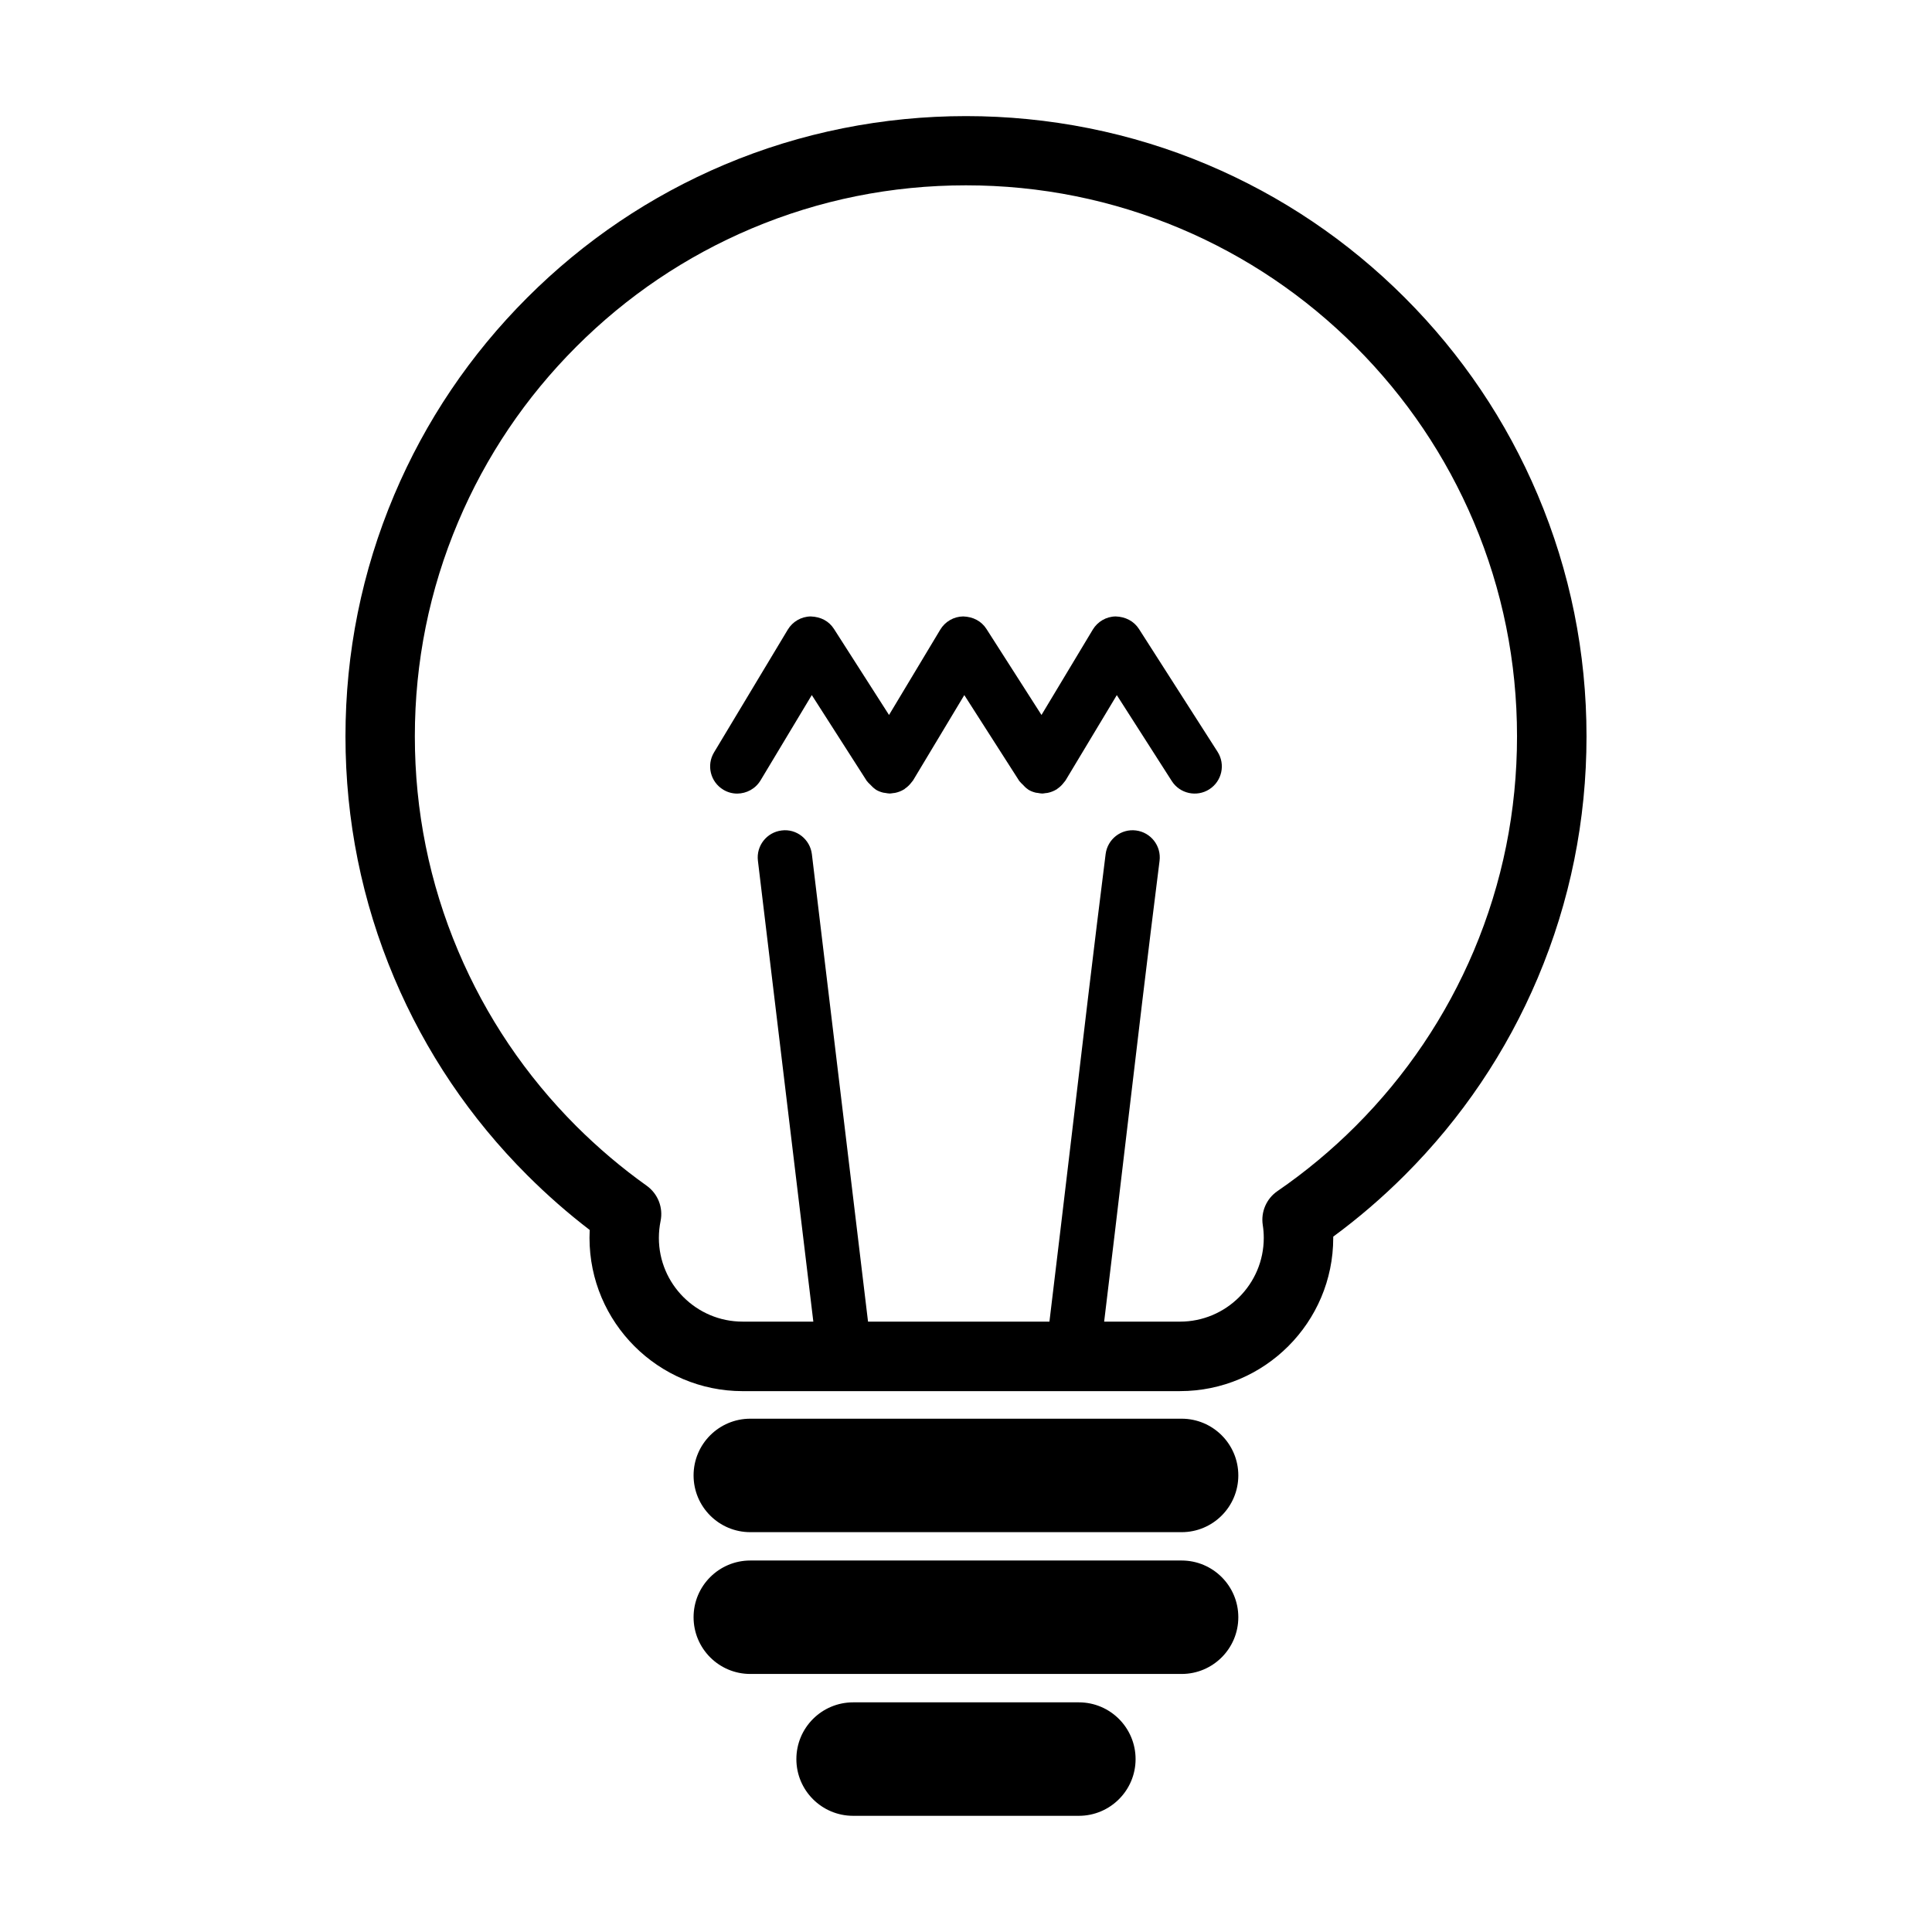
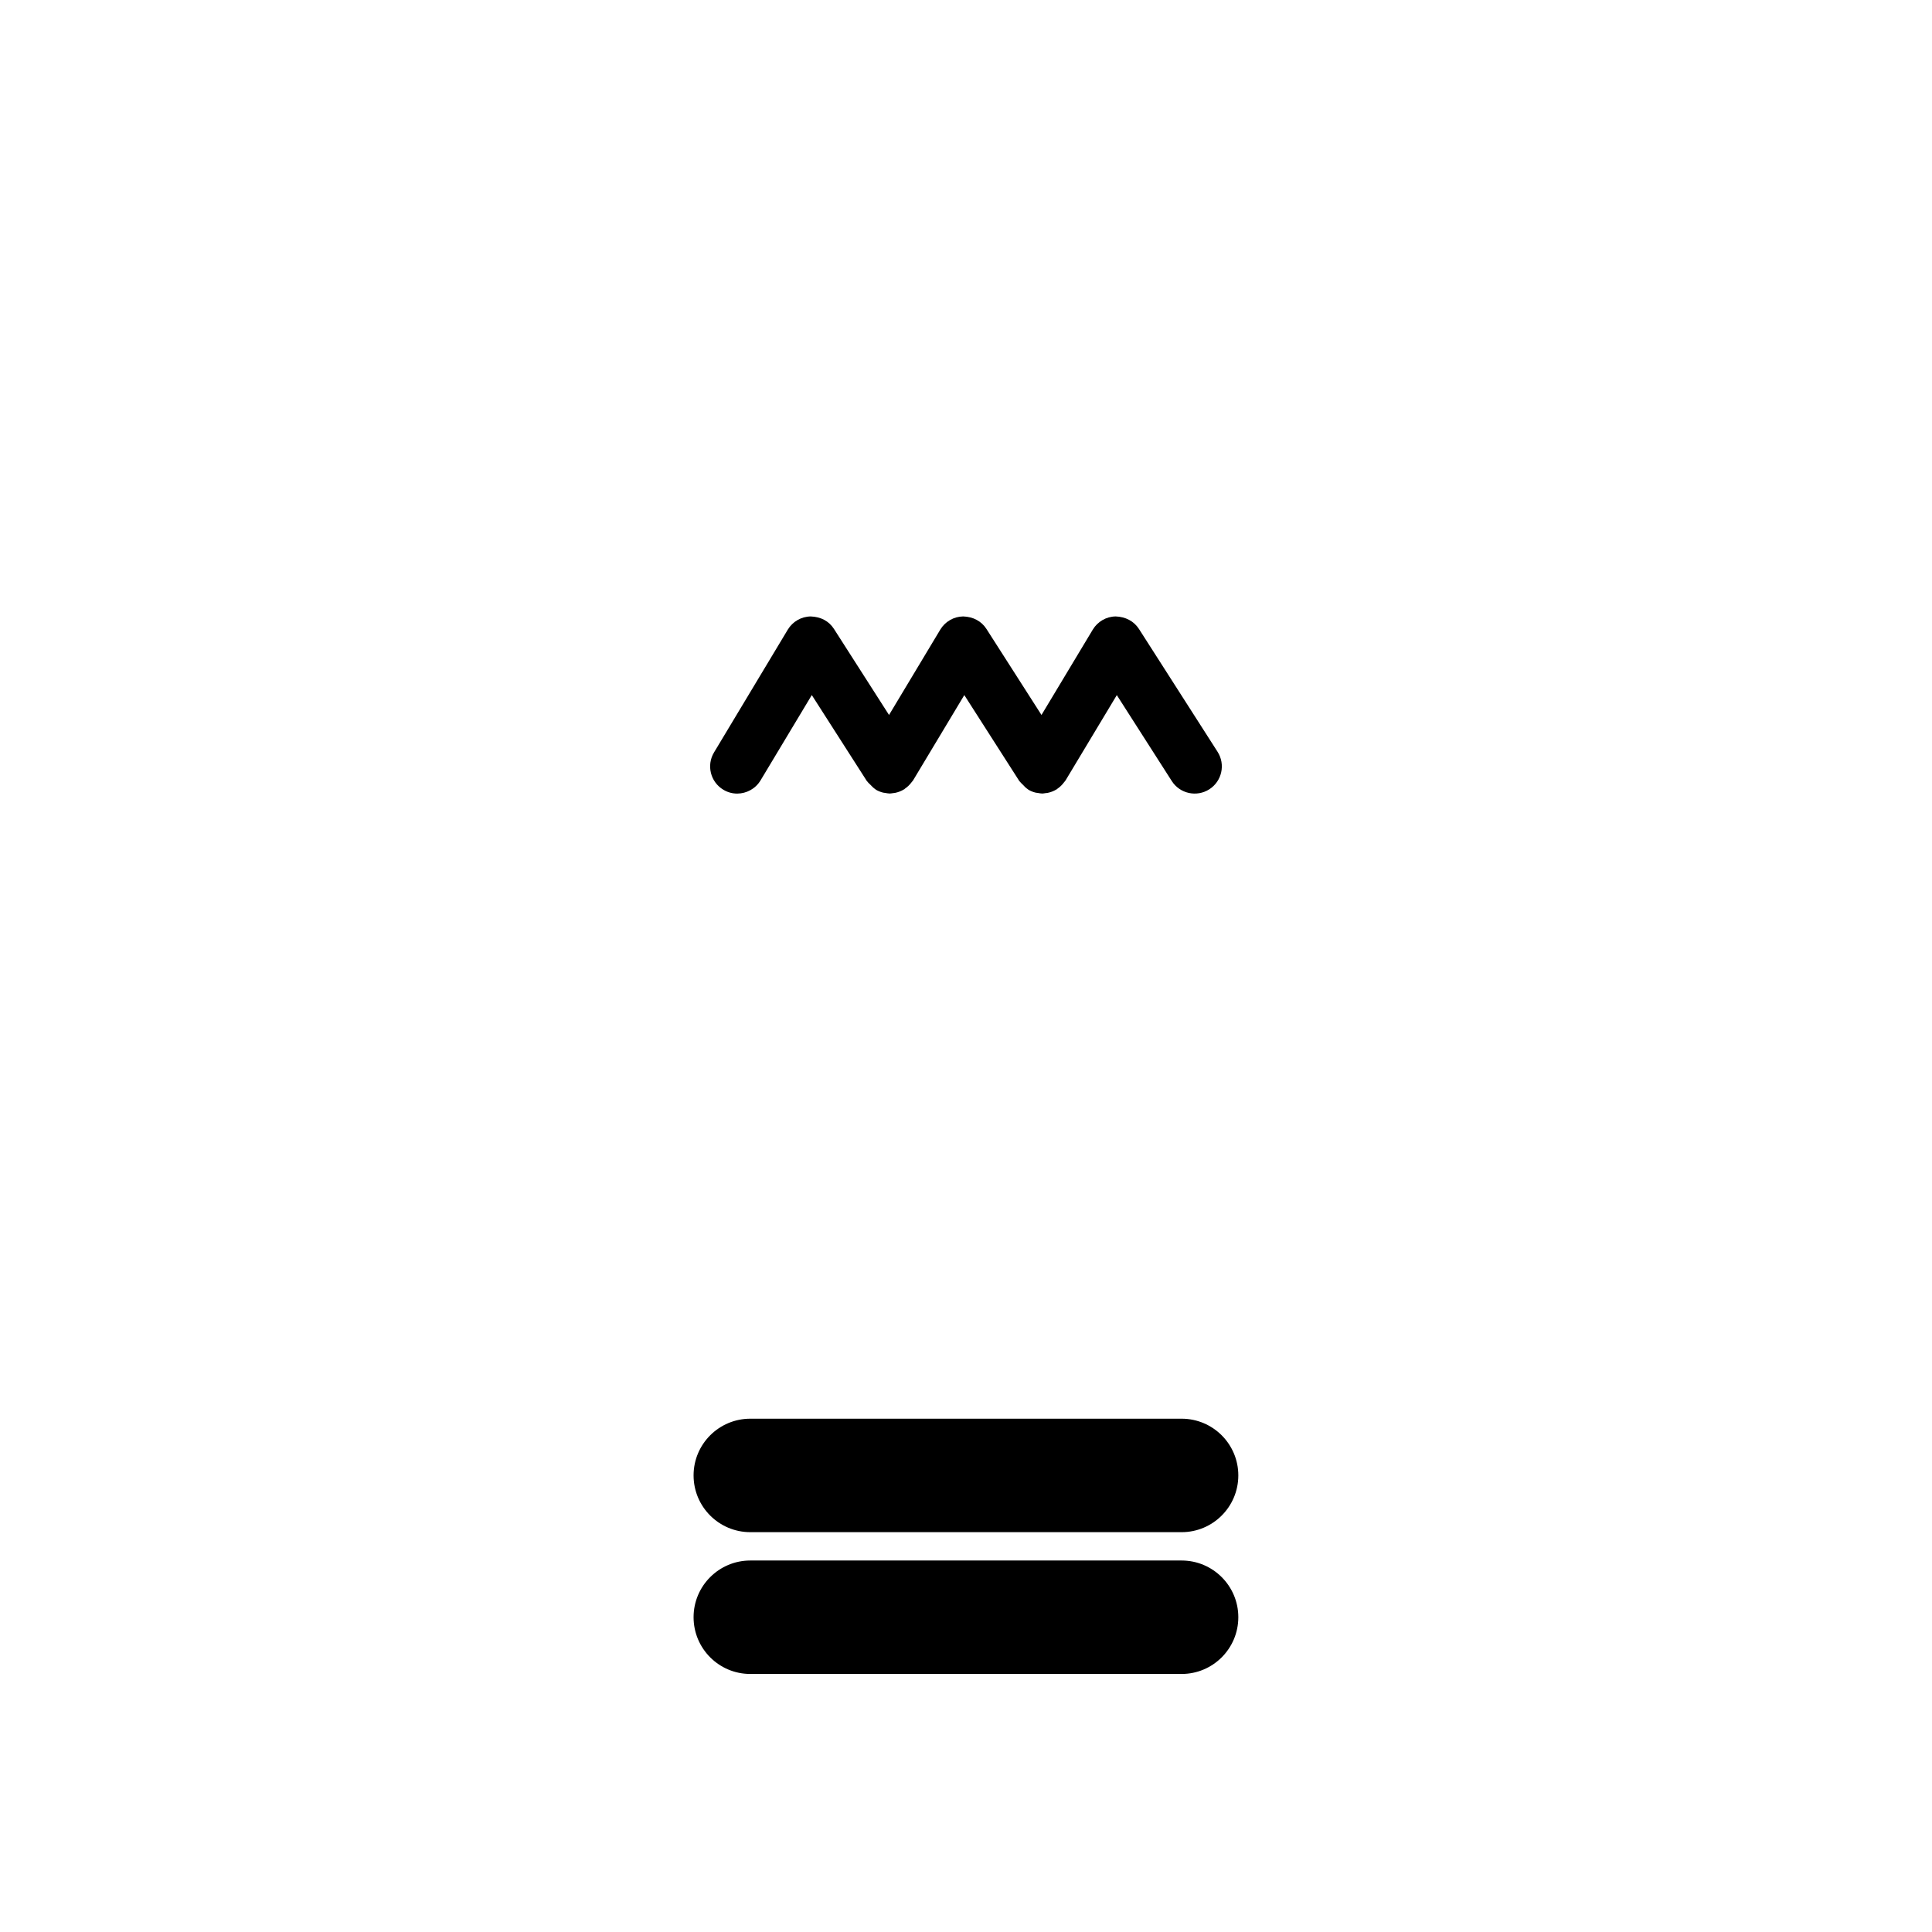
<svg xmlns="http://www.w3.org/2000/svg" fill="#000000" width="800px" height="800px" version="1.1" viewBox="144 144 512 512">
  <g>
-     <path d="m456.72 512.66c22.391 0 40.602-18.219 40.602-40.613v-0.324c6.711-4.938 13.062-10.402 18.953-16.293 15.094-15.09 26.949-32.66 35.238-52.254 8.578-20.293 12.93-41.832 12.93-64.023 0-22.184-4.348-43.711-12.93-64.004-8.293-19.594-20.141-37.176-35.227-52.266-15.098-15.098-32.684-26.957-52.273-35.238-40.566-17.168-87.445-17.168-128.03 0-19.582 8.281-37.168 20.137-52.266 35.238-15.098 15.098-26.953 32.672-35.242 52.266-8.57 20.277-12.922 41.812-12.922 64.004 0 22.203 4.352 43.746 12.922 64.023 8.289 19.594 20.141 37.168 35.242 52.254 5.199 5.199 10.758 10.078 16.559 14.52-0.031 0.699-0.051 1.402-0.051 2.102 0 22.391 18.203 40.613 40.598 40.613h115.89zm-138.11-40.605c0-1.512 0.156-3.019 0.453-4.484 0.727-3.559-0.715-7.215-3.68-9.34-6.59-4.691-12.867-10.016-18.672-15.801-13.406-13.418-23.938-29.039-31.293-46.426-7.617-18-11.48-37.129-11.48-56.855 0-19.715 3.863-38.832 11.48-56.836 7.356-17.398 17.887-33.008 31.301-46.43 13.406-13.418 29.023-23.945 46.41-31.309 18.008-7.609 37.137-11.461 56.855-11.461s38.84 3.856 56.855 11.461c17.398 7.359 33 17.895 46.414 31.309 13.41 13.418 23.938 29.035 31.309 46.422 7.617 18.012 11.465 37.141 11.465 56.84 0 19.719-3.856 38.84-11.465 56.855-7.371 17.387-17.895 33.008-31.309 46.426-6.348 6.348-13.324 12.156-20.723 17.234-2.906 1.996-4.422 5.488-3.883 8.977 0.172 1.113 0.266 2.246 0.266 3.406 0 12.258-9.957 22.203-22.203 22.203h-20.098c1.895-15.637 3.758-31.277 5.594-46.883 2.953-25.051 5.914-50.082 9.09-75.234 0.5-3.941-2.293-7.543-6.238-8.047-3.969-0.508-7.543 2.309-8.051 6.242-3.176 25.184-6.125 50.262-9.09 75.344-1.918 16.176-3.84 32.371-5.805 48.578h-48.074l-14.879-123.87c-0.48-3.945-4.074-6.812-8.012-6.293-3.949 0.473-6.766 4.062-6.293 8l14.688 122.16h-18.738c-12.23 0.012-22.195-9.941-22.195-22.191z" />
    <path d="m345.56 350.8 13.574-22.602 14.582 22.777c0.051 0.082 0.145 0.125 0.195 0.207 0.195 0.289 0.488 0.5 0.734 0.766 0.406 0.418 0.801 0.855 1.316 1.195 0.051 0.031 0.086 0.086 0.137 0.117 0.629 0.395 1.316 0.641 1.988 0.805 0.176 0.035 0.344 0.035 0.508 0.07 0.406 0.059 0.801 0.156 1.203 0.156 0.293 0 0.57-0.074 0.855-0.105 0.176-0.016 0.344-0.031 0.52-0.059 0.84-0.172 1.648-0.469 2.394-0.934 0.02-0.016 0.059-0.016 0.098-0.039 0.051-0.031 0.082-0.098 0.137-0.141 0.672-0.453 1.266-1.02 1.773-1.703 0.059-0.082 0.133-0.141 0.188-0.23 0.059-0.098 0.156-0.172 0.215-0.273l13.574-22.602 14.574 22.773c0.055 0.086 0.137 0.133 0.195 0.211 0.195 0.277 0.48 0.492 0.73 0.75 0.402 0.434 0.797 0.871 1.34 1.219 0.039 0.031 0.07 0.074 0.121 0.105 0.629 0.395 1.305 0.641 1.988 0.805 0.176 0.035 0.363 0.035 0.539 0.07 0.395 0.059 0.777 0.156 1.168 0.156 0.281 0 0.555-0.074 0.836-0.105 0.188-0.016 0.371-0.031 0.551-0.059 0.84-0.172 1.637-0.469 2.371-0.922 0.035-0.016 0.066-0.016 0.098-0.039 0.066-0.039 0.098-0.102 0.156-0.145 0.676-0.453 1.254-1.02 1.762-1.703 0.051-0.082 0.121-0.141 0.188-0.227 0.059-0.102 0.152-0.176 0.215-0.281l13.582-22.602 14.57 22.773c2.137 3.352 6.602 4.324 9.941 2.188 3.356-2.144 4.328-6.602 2.188-9.945l-20.828-32.547c-1.352-2.102-3.598-3.231-6.168-3.32-2.5 0.031-4.785 1.359-6.07 3.492l-13.594 22.621-14.582-22.793c-1.352-2.102-3.543-3.231-6.168-3.32-2.488 0.031-4.785 1.359-6.07 3.492l-13.582 22.621-14.59-22.801c-1.344-2.09-3.492-3.219-6.168-3.309-2.5 0.031-4.785 1.359-6.07 3.492l-19.555 32.551c-2.039 3.406-0.941 7.824 2.465 9.871 1.16 0.707 2.434 1.031 3.699 1.031 2.445-0.02 4.828-1.258 6.176-3.512z" />
    <path d="m457.14 519.97h-114.3c-8.309 0-15.035 6.734-15.035 15.027 0 8.309 6.727 15.043 15.035 15.043h114.3c8.297 0 15.027-6.734 15.027-15.043 0-8.293-6.731-15.027-15.031-15.027z" />
    <path d="m457.14 557.55h-114.3c-8.309 0-15.035 6.734-15.035 15.027 0 8.309 6.727 15.039 15.035 15.039h114.3c8.297 0 15.027-6.731 15.027-15.039 0-8.293-6.731-15.027-15.031-15.027z" />
-     <path d="m429.91 595.14h-59.82c-8.316 0-15.043 6.734-15.043 15.043 0 8.293 6.727 15.027 15.043 15.027h59.816c8.297 0 15.035-6.734 15.035-15.027 0-8.309-6.734-15.043-15.031-15.043z" />
  </g>
</svg>